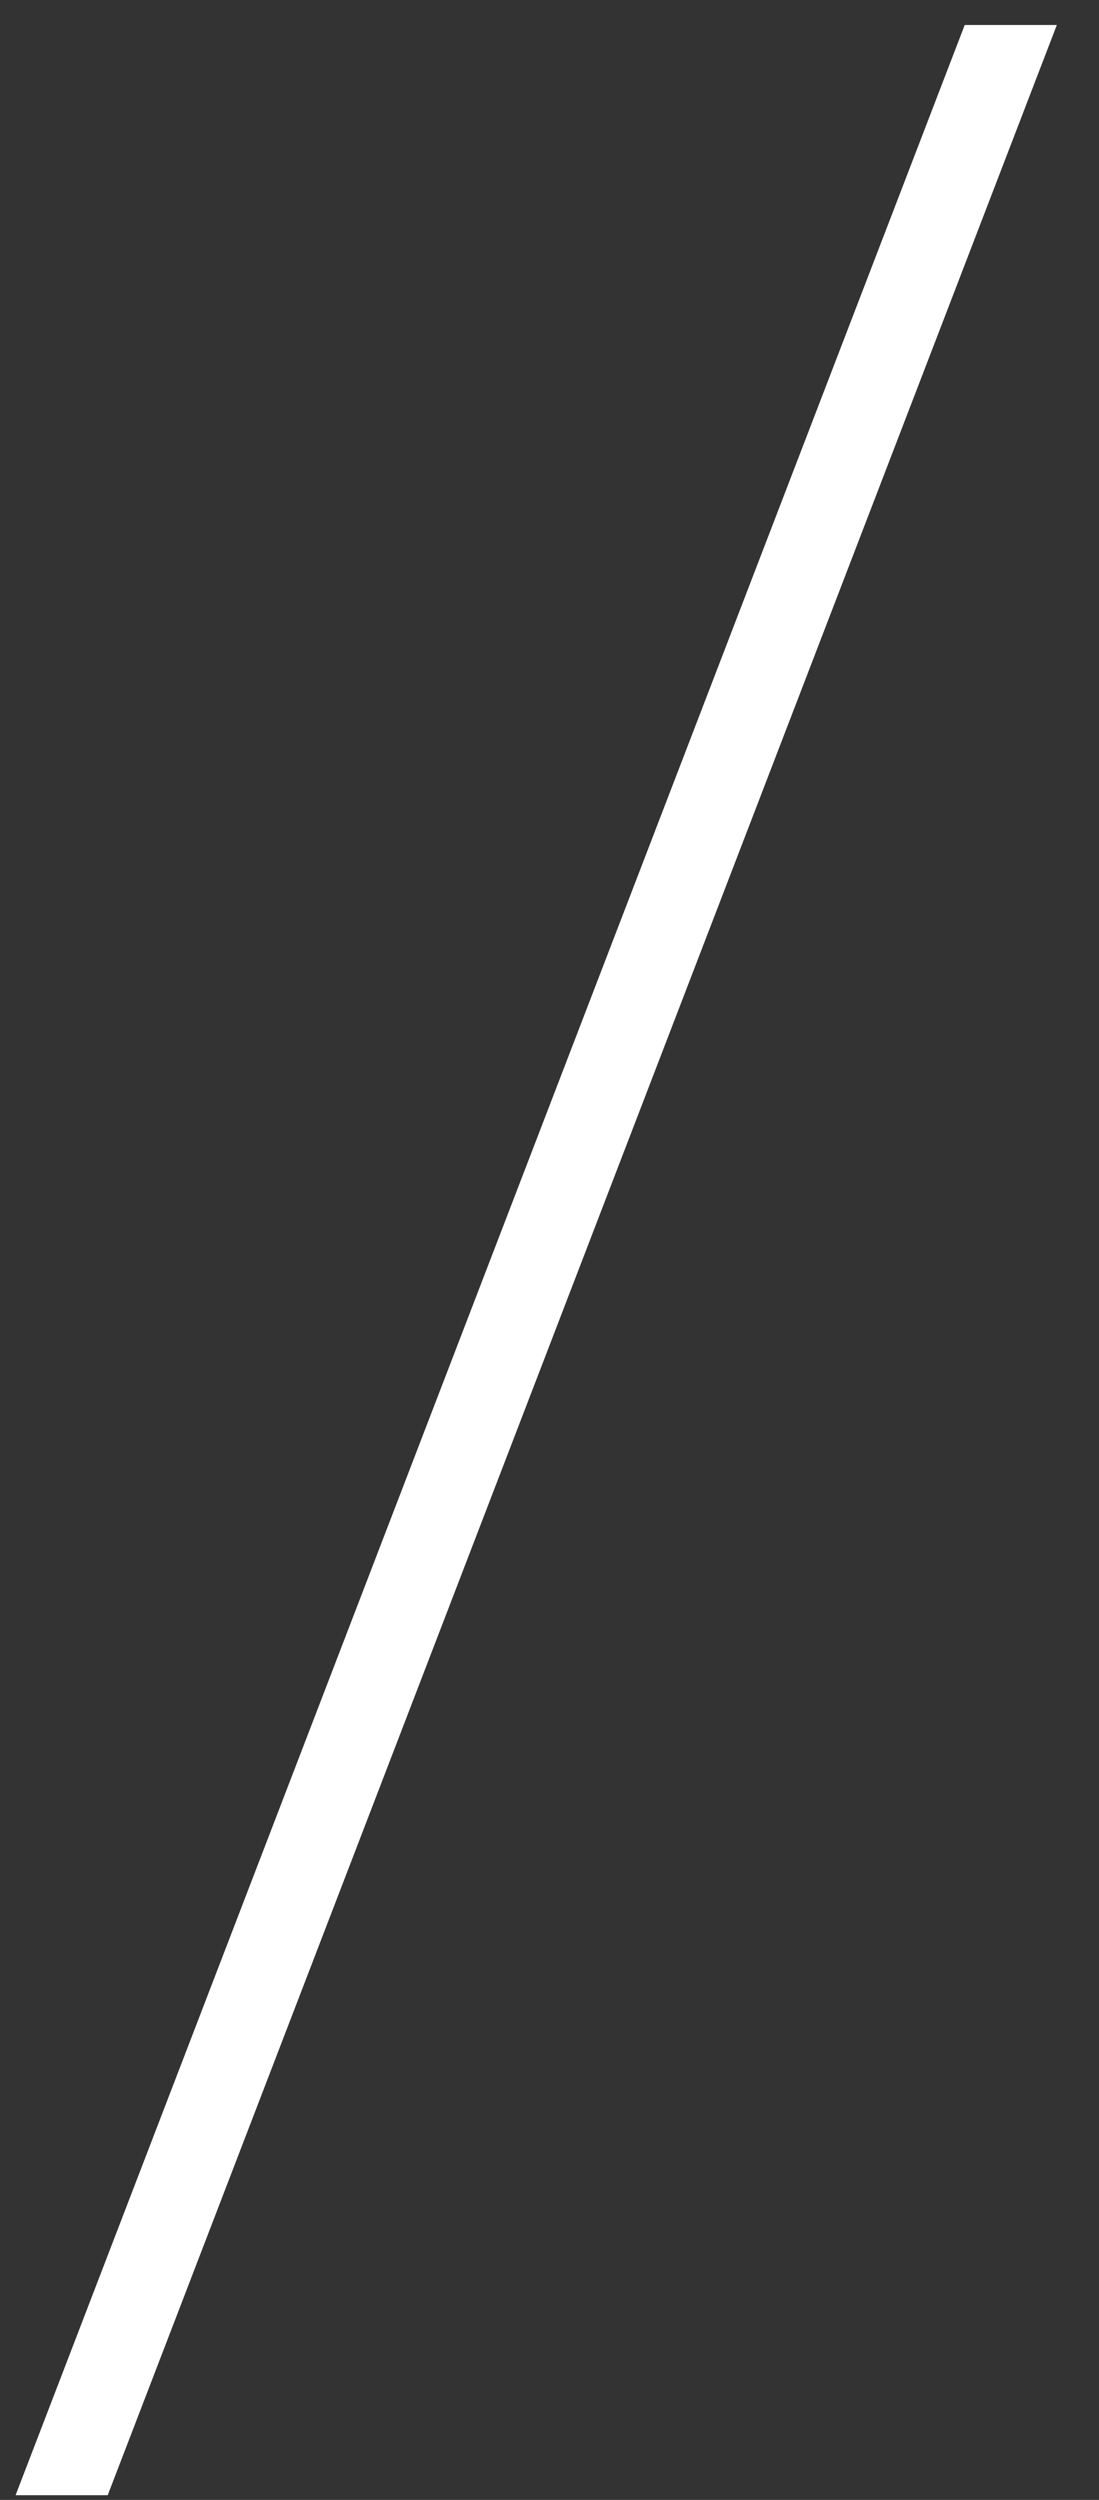
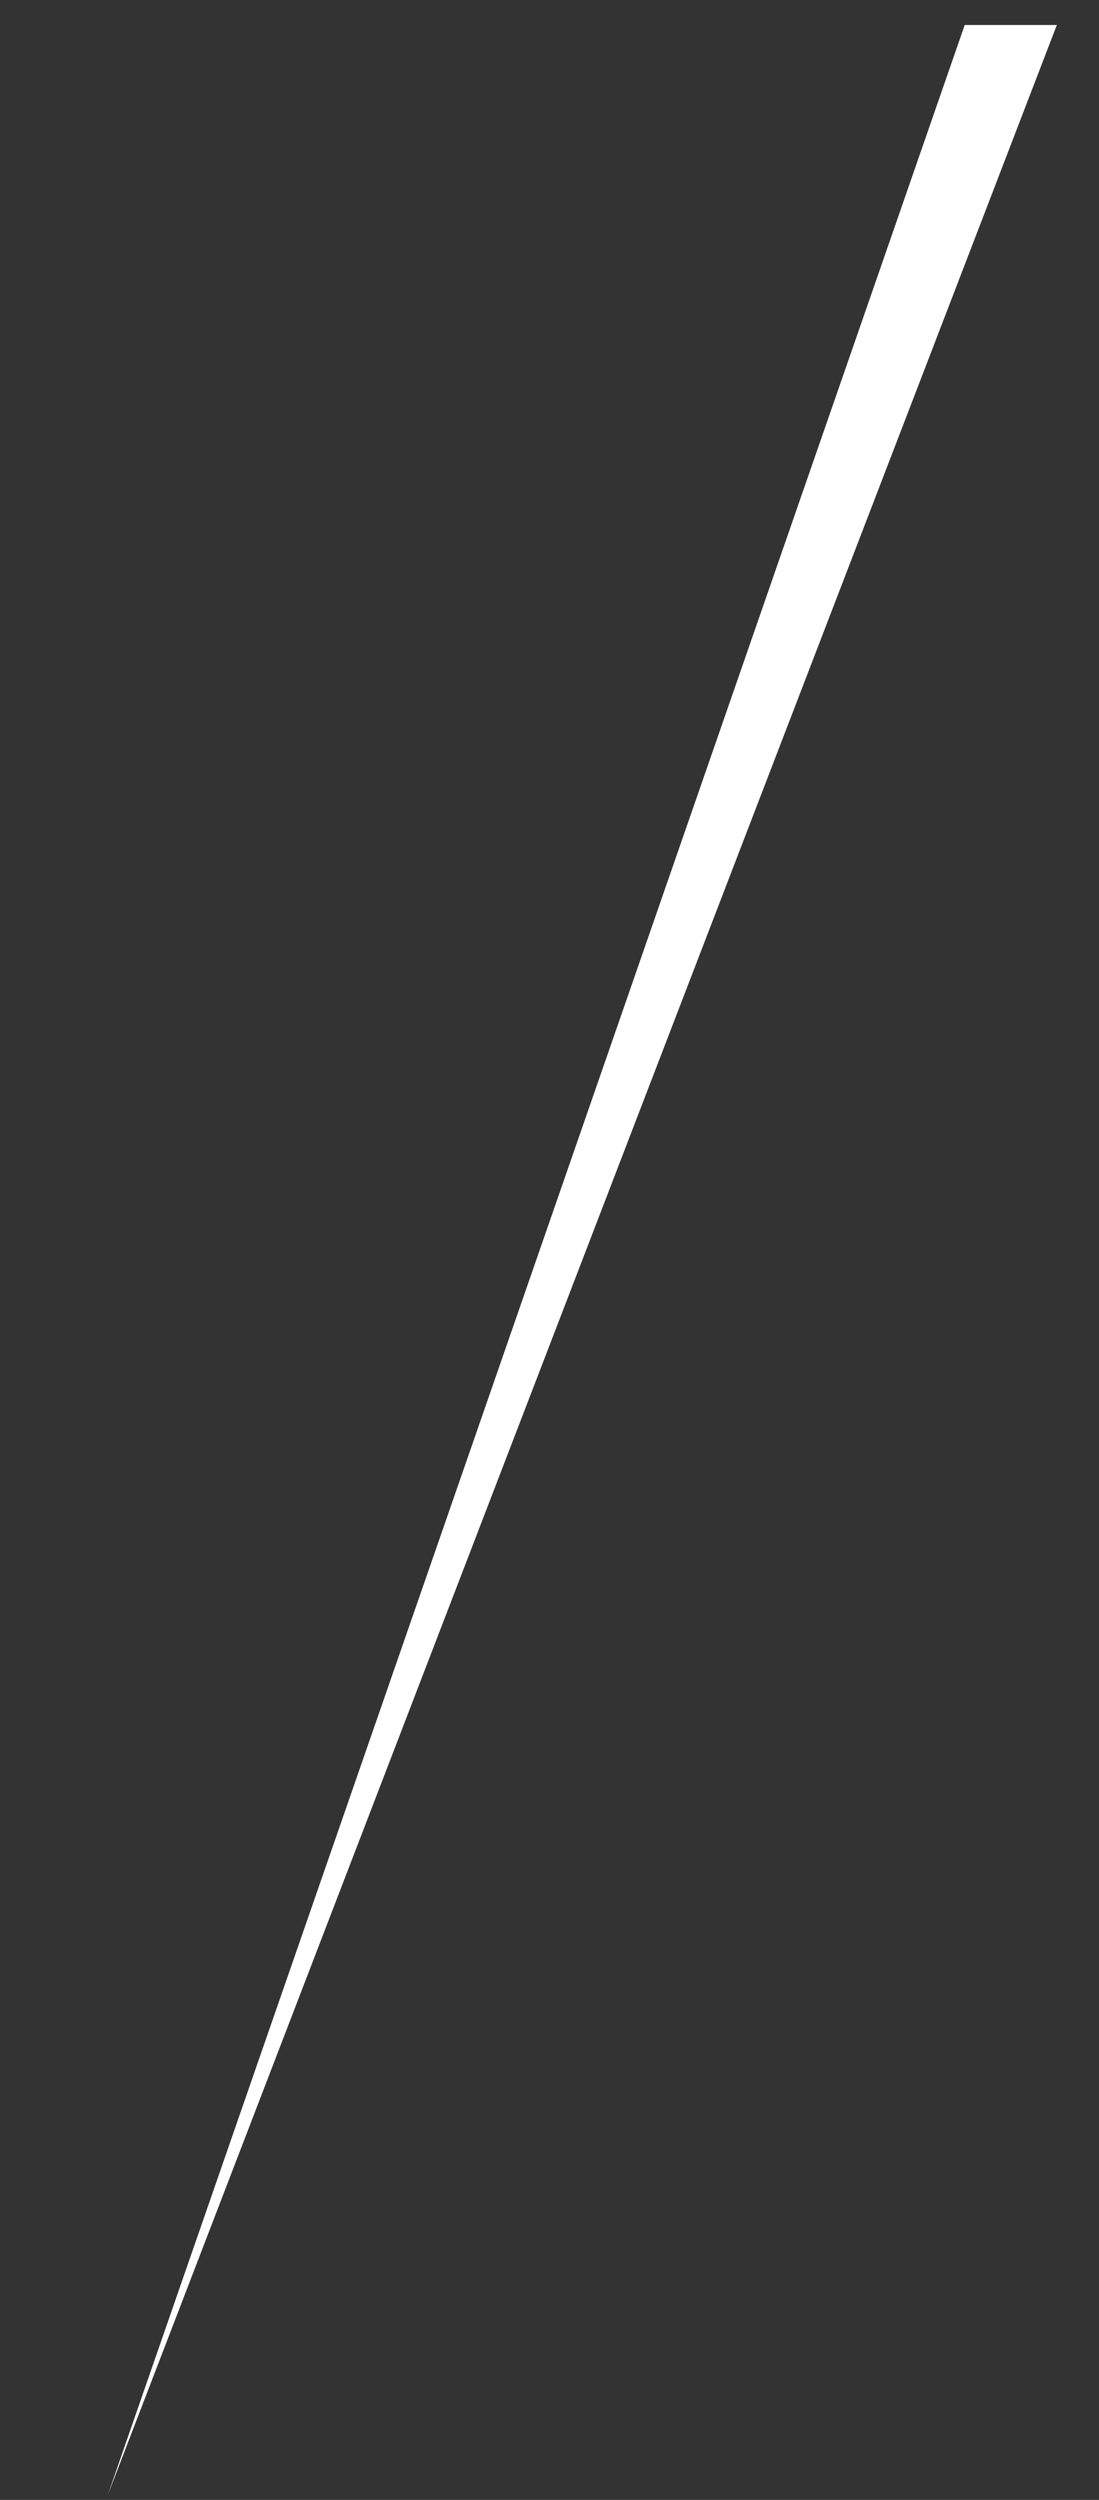
<svg xmlns="http://www.w3.org/2000/svg" width="22" height="50" viewBox="0 0 22 50" fill="none">
  <rect x="0" y="0" width="22" height="50" fill="#333333" stroke="none" />
-   <path d="M21.156 0.5L2.156 49.906H0.312L19.312 0.5H21.156Z" fill="white" />
+   <path d="M21.156 0.5L2.156 49.906L19.312 0.5H21.156Z" fill="white" />
</svg>